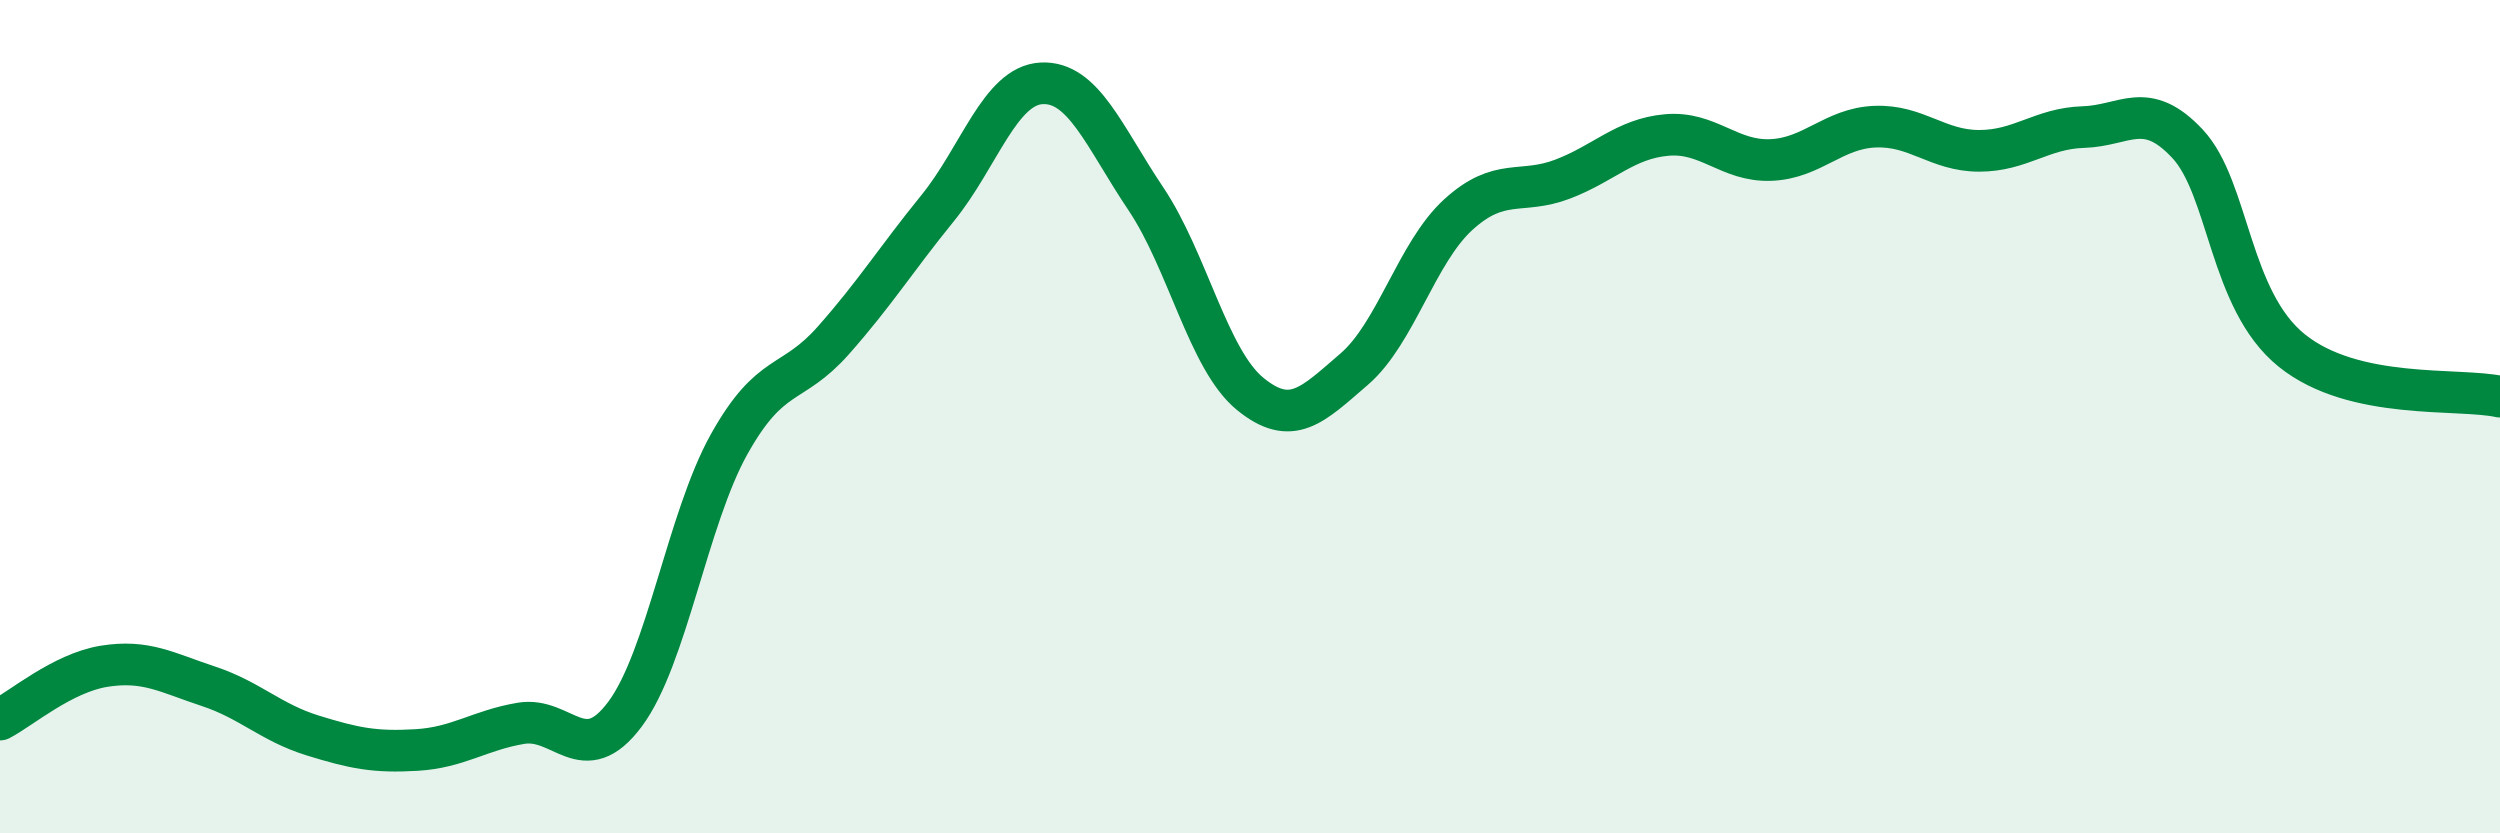
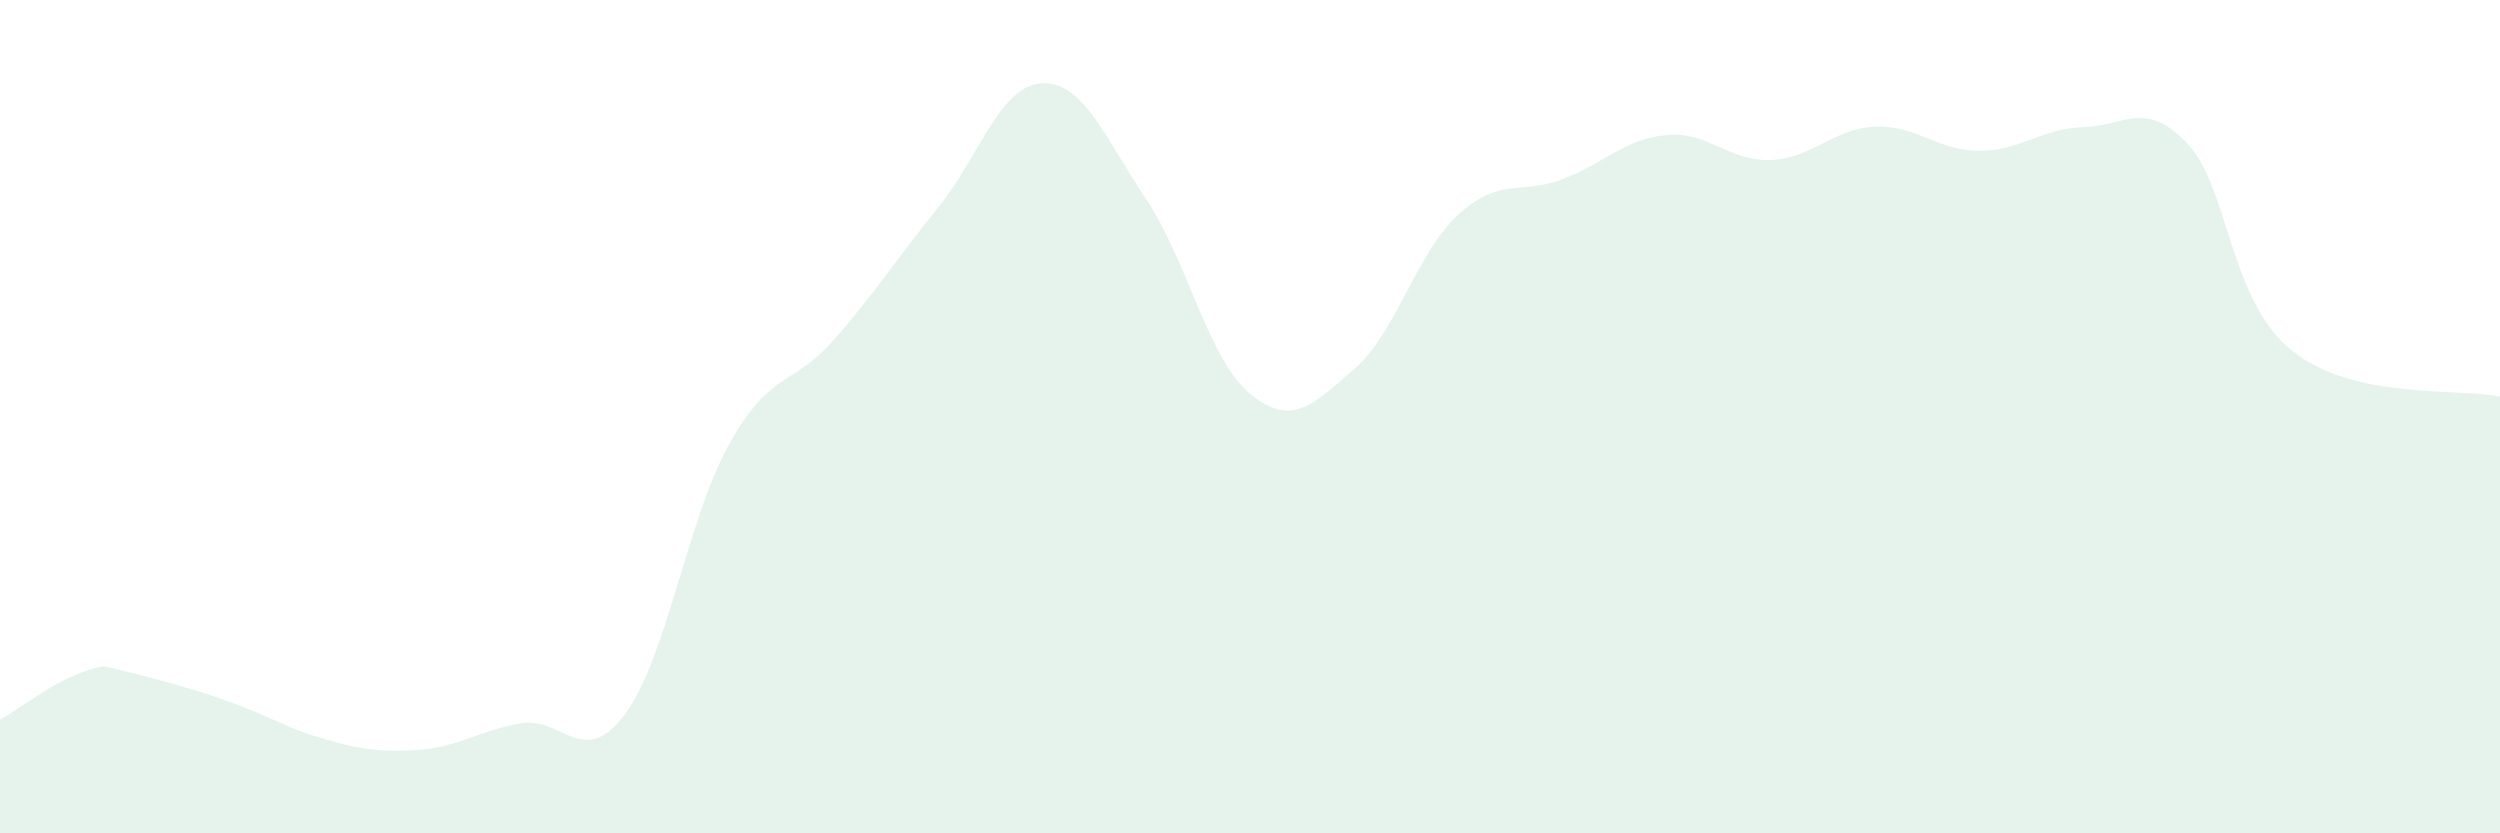
<svg xmlns="http://www.w3.org/2000/svg" width="60" height="20" viewBox="0 0 60 20">
-   <path d="M 0,17.27 C 0.5,17.01 1.5,16.15 2.5,15.99 C 3.5,15.83 4,16.14 5,16.47 C 6,16.8 6.5,17.34 7.5,17.65 C 8.5,17.96 9,18.06 10,18 C 11,17.94 11.5,17.53 12.5,17.36 C 13.5,17.19 14,18.48 15,17.14 C 16,15.8 16.5,12.45 17.5,10.66 C 18.5,8.87 19,9.3 20,8.17 C 21,7.04 21.5,6.23 22.5,5 C 23.5,3.77 24,2.05 25,2 C 26,1.95 26.5,3.28 27.5,4.77 C 28.5,6.26 29,8.63 30,9.45 C 31,10.27 31.5,9.72 32.5,8.86 C 33.5,8 34,6.06 35,5.15 C 36,4.24 36.5,4.68 37.5,4.3 C 38.5,3.92 39,3.33 40,3.24 C 41,3.15 41.5,3.88 42.5,3.84 C 43.5,3.8 44,3.08 45,3.04 C 46,3 46.5,3.62 47.5,3.62 C 48.5,3.62 49,3.08 50,3.05 C 51,3.02 51.5,2.38 52.5,3.45 C 53.5,4.52 53.5,7.2 55,8.41 C 56.5,9.62 59,9.3 60,9.52L60 20L0 20Z" fill="#008740" opacity="0.1" stroke-linecap="round" stroke-linejoin="round" />
-   <path d="M 0,17.27 C 0.5,17.01 1.5,16.15 2.5,15.99 C 3.5,15.83 4,16.14 5,16.47 C 6,16.8 6.5,17.34 7.5,17.65 C 8.5,17.96 9,18.06 10,18 C 11,17.94 11.5,17.53 12.5,17.36 C 13.5,17.19 14,18.48 15,17.14 C 16,15.8 16.5,12.45 17.5,10.66 C 18.5,8.87 19,9.3 20,8.17 C 21,7.04 21.5,6.23 22.5,5 C 23.5,3.77 24,2.05 25,2 C 26,1.95 26.5,3.28 27.5,4.77 C 28.5,6.26 29,8.63 30,9.45 C 31,10.27 31.5,9.72 32.5,8.86 C 33.5,8 34,6.06 35,5.15 C 36,4.24 36.5,4.68 37.5,4.3 C 38.5,3.92 39,3.33 40,3.24 C 41,3.15 41.5,3.88 42.5,3.84 C 43.5,3.8 44,3.08 45,3.04 C 46,3 46.5,3.62 47.5,3.62 C 48.5,3.62 49,3.08 50,3.05 C 51,3.02 51.5,2.38 52.5,3.45 C 53.5,4.52 53.5,7.2 55,8.41 C 56.5,9.62 59,9.3 60,9.52" stroke="#008740" stroke-width="1" fill="none" stroke-linecap="round" stroke-linejoin="round" />
+   <path d="M 0,17.27 C 0.5,17.01 1.5,16.15 2.5,15.99 C 6,16.8 6.5,17.34 7.5,17.65 C 8.5,17.96 9,18.06 10,18 C 11,17.94 11.5,17.53 12.5,17.36 C 13.5,17.19 14,18.48 15,17.14 C 16,15.8 16.5,12.45 17.5,10.66 C 18.5,8.87 19,9.3 20,8.17 C 21,7.04 21.5,6.23 22.5,5 C 23.5,3.77 24,2.05 25,2 C 26,1.95 26.5,3.28 27.5,4.77 C 28.5,6.26 29,8.63 30,9.45 C 31,10.27 31.5,9.72 32.5,8.86 C 33.5,8 34,6.06 35,5.15 C 36,4.24 36.5,4.68 37.5,4.3 C 38.5,3.92 39,3.33 40,3.24 C 41,3.15 41.5,3.88 42.5,3.84 C 43.5,3.8 44,3.08 45,3.04 C 46,3 46.5,3.62 47.5,3.62 C 48.5,3.62 49,3.08 50,3.05 C 51,3.02 51.5,2.38 52.5,3.45 C 53.5,4.52 53.5,7.2 55,8.41 C 56.5,9.62 59,9.3 60,9.52L60 20L0 20Z" fill="#008740" opacity="0.1" stroke-linecap="round" stroke-linejoin="round" />
</svg>